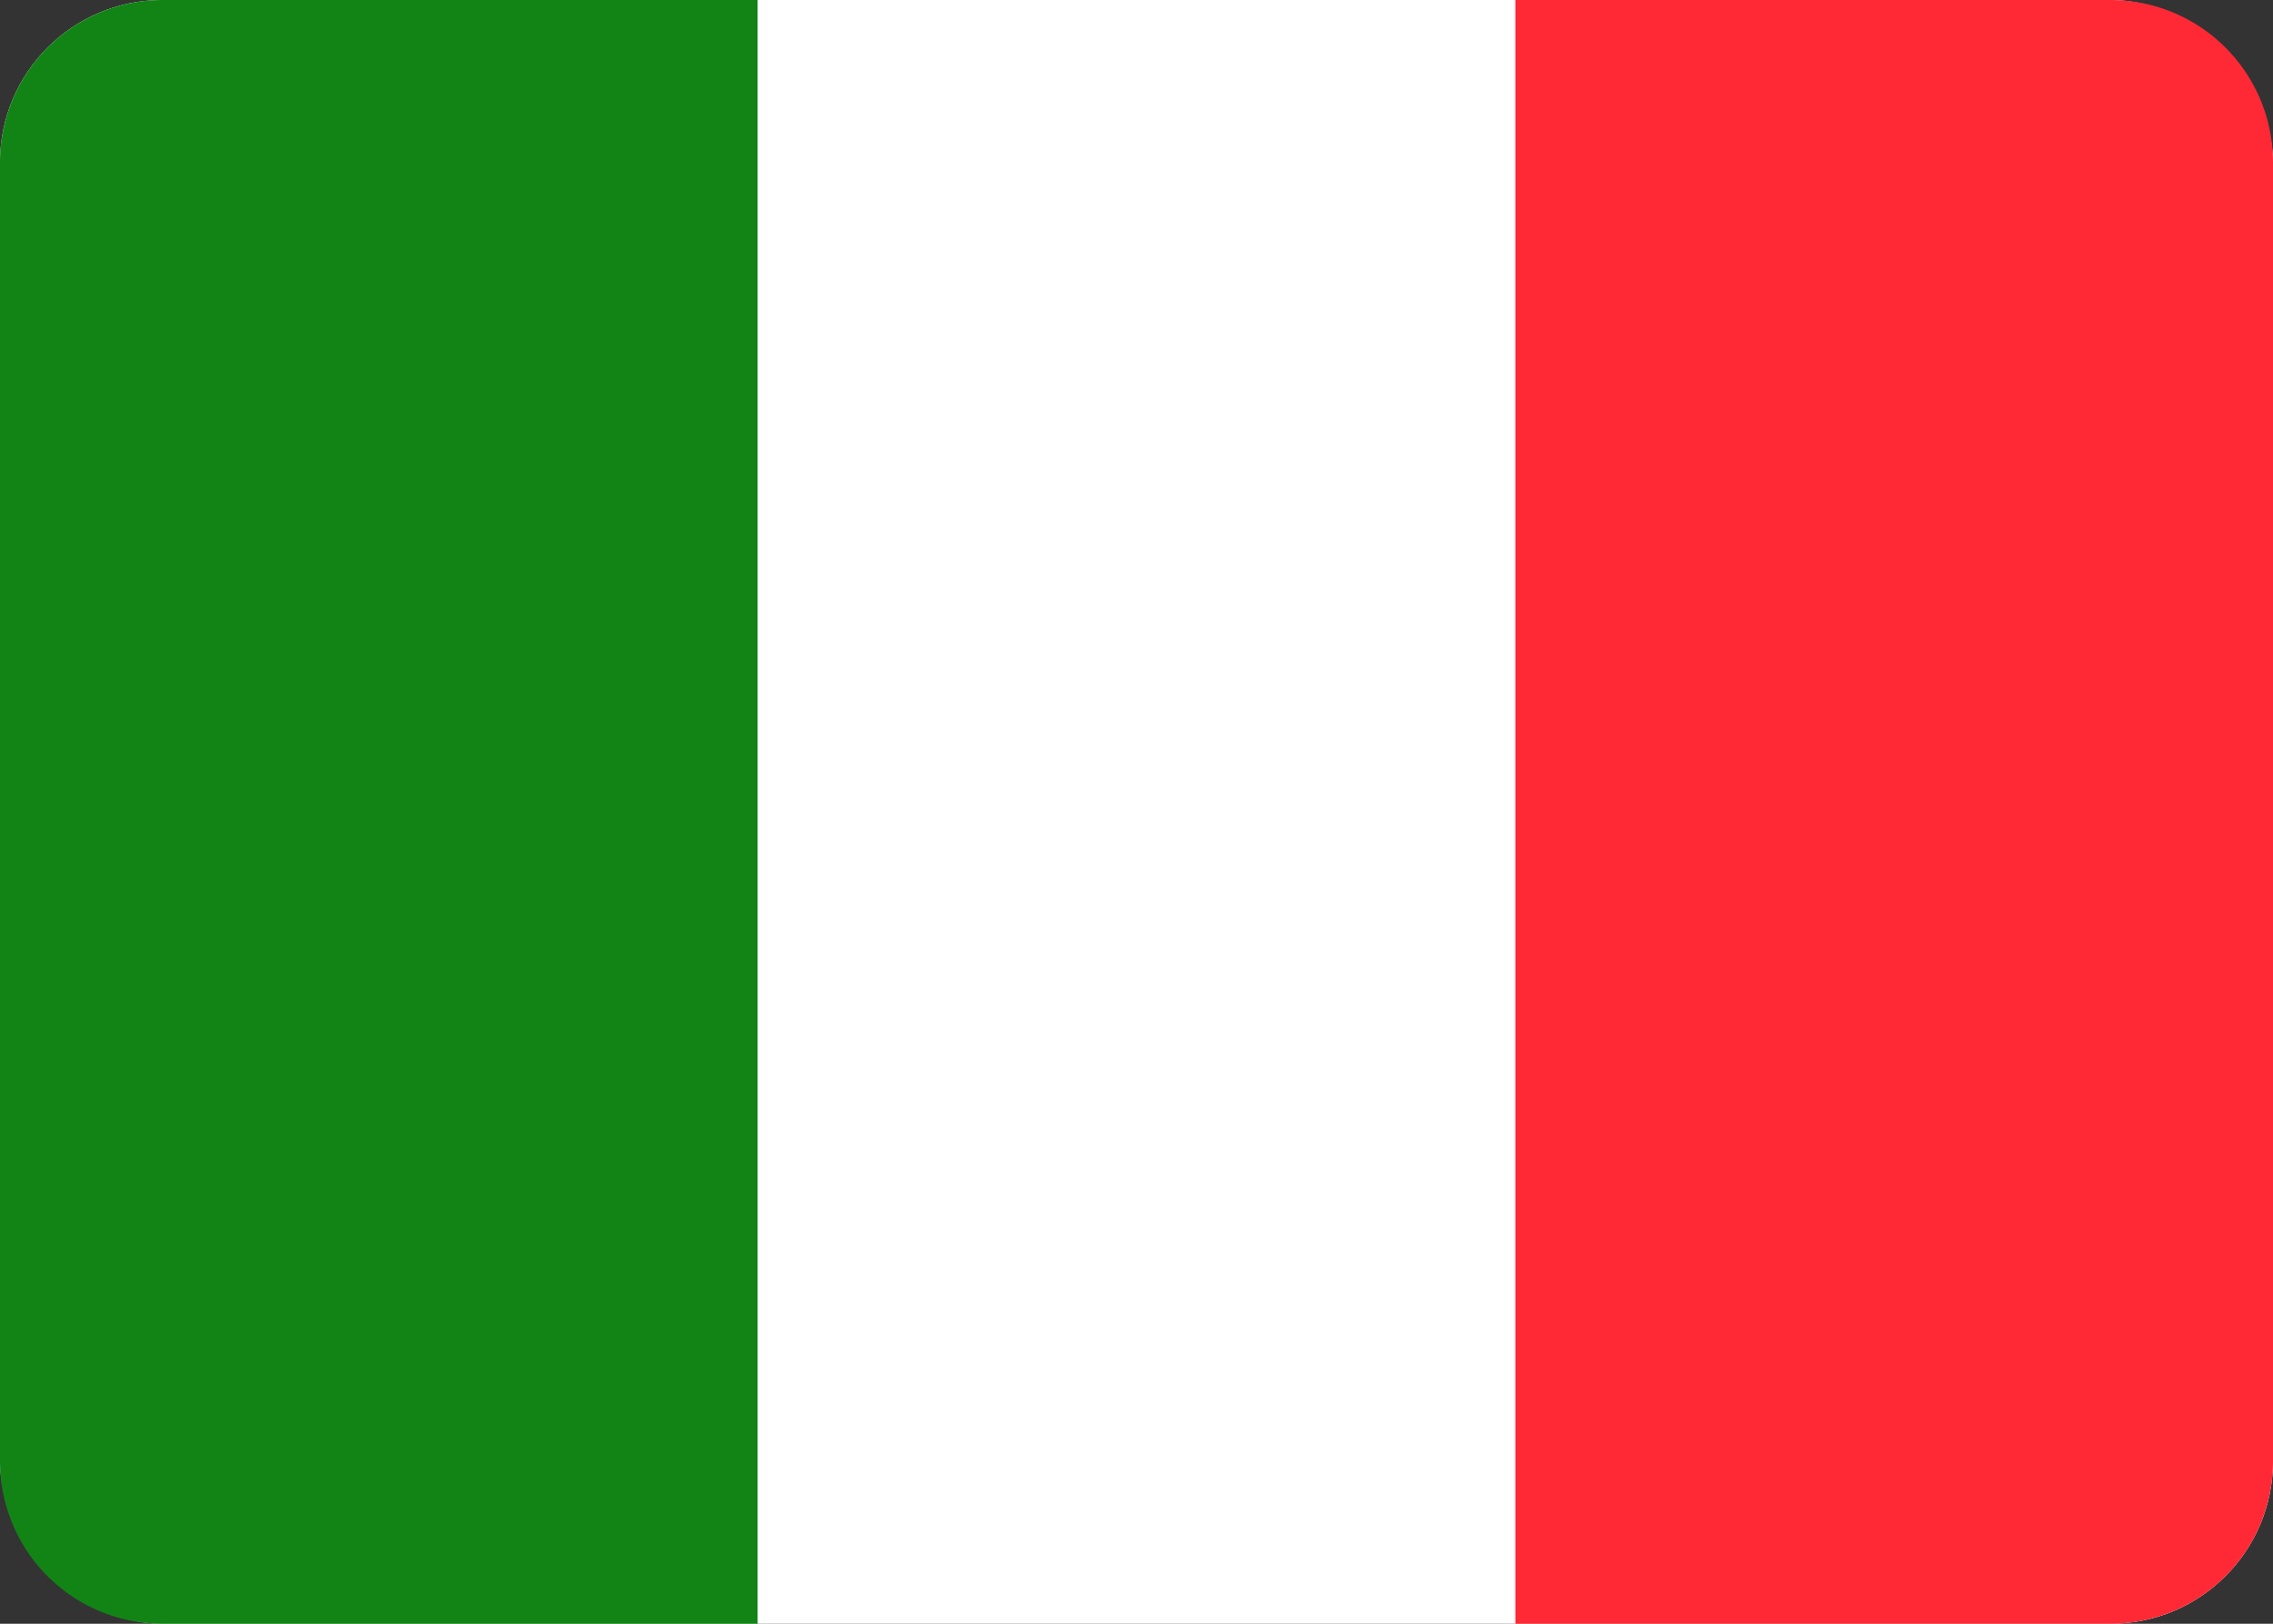
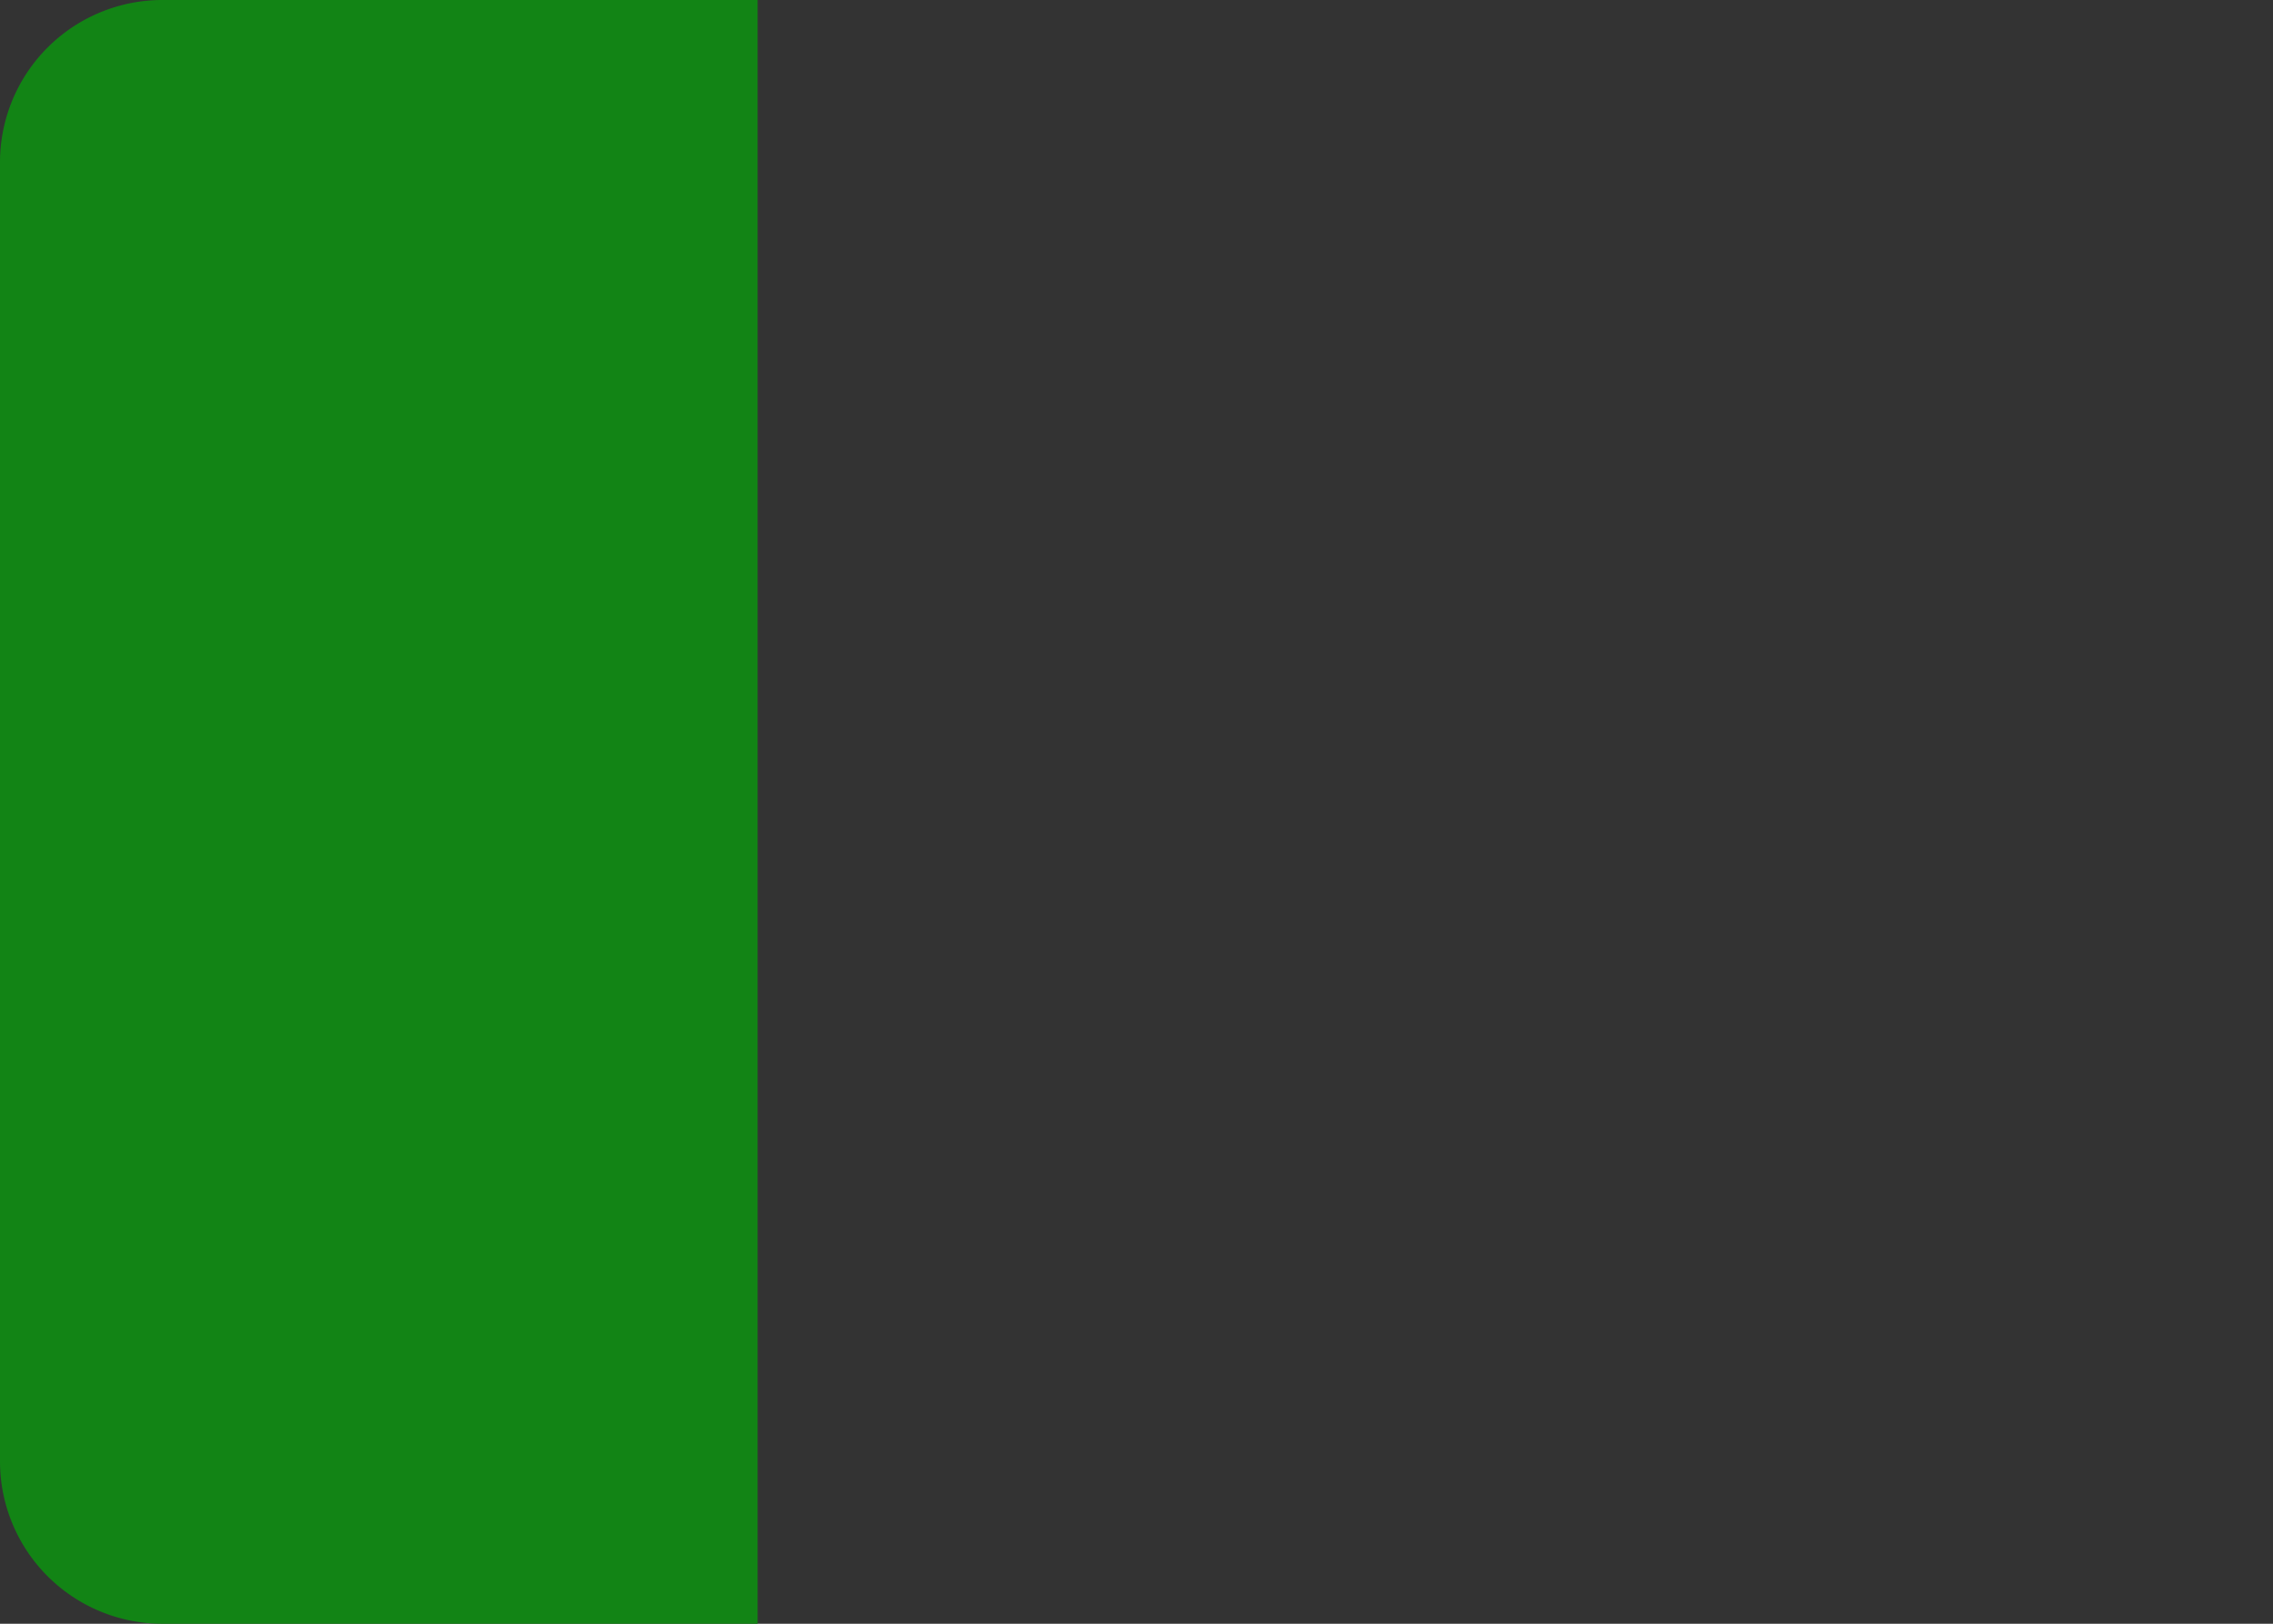
<svg xmlns="http://www.w3.org/2000/svg" id="italia" width="28" height="20" viewBox="0 0 28 20">
  <rect x="0" y="0" width="28" height="20" fill="#333333" stroke="none" />
-   <rect id="Rectangle_2187" data-name="Rectangle 2187" width="28" height="20" rx="2" fill="#fff" />
-   <path id="Tracé_709" data-name="Tracé 709" d="M18.667,0H26a2,2,0,0,1,2,1.99V18.01A2,2,0,0,1,26,20H18.667Z" fill="#ff2936" fill-rule="evenodd" />
  <path id="Tracé_710" data-name="Tracé 710" d="M0,18.01A2,2,0,0,0,2,20H9.333V0H2A2,2,0,0,0,0,1.99Z" fill="#128415" fill-rule="evenodd" />
</svg>